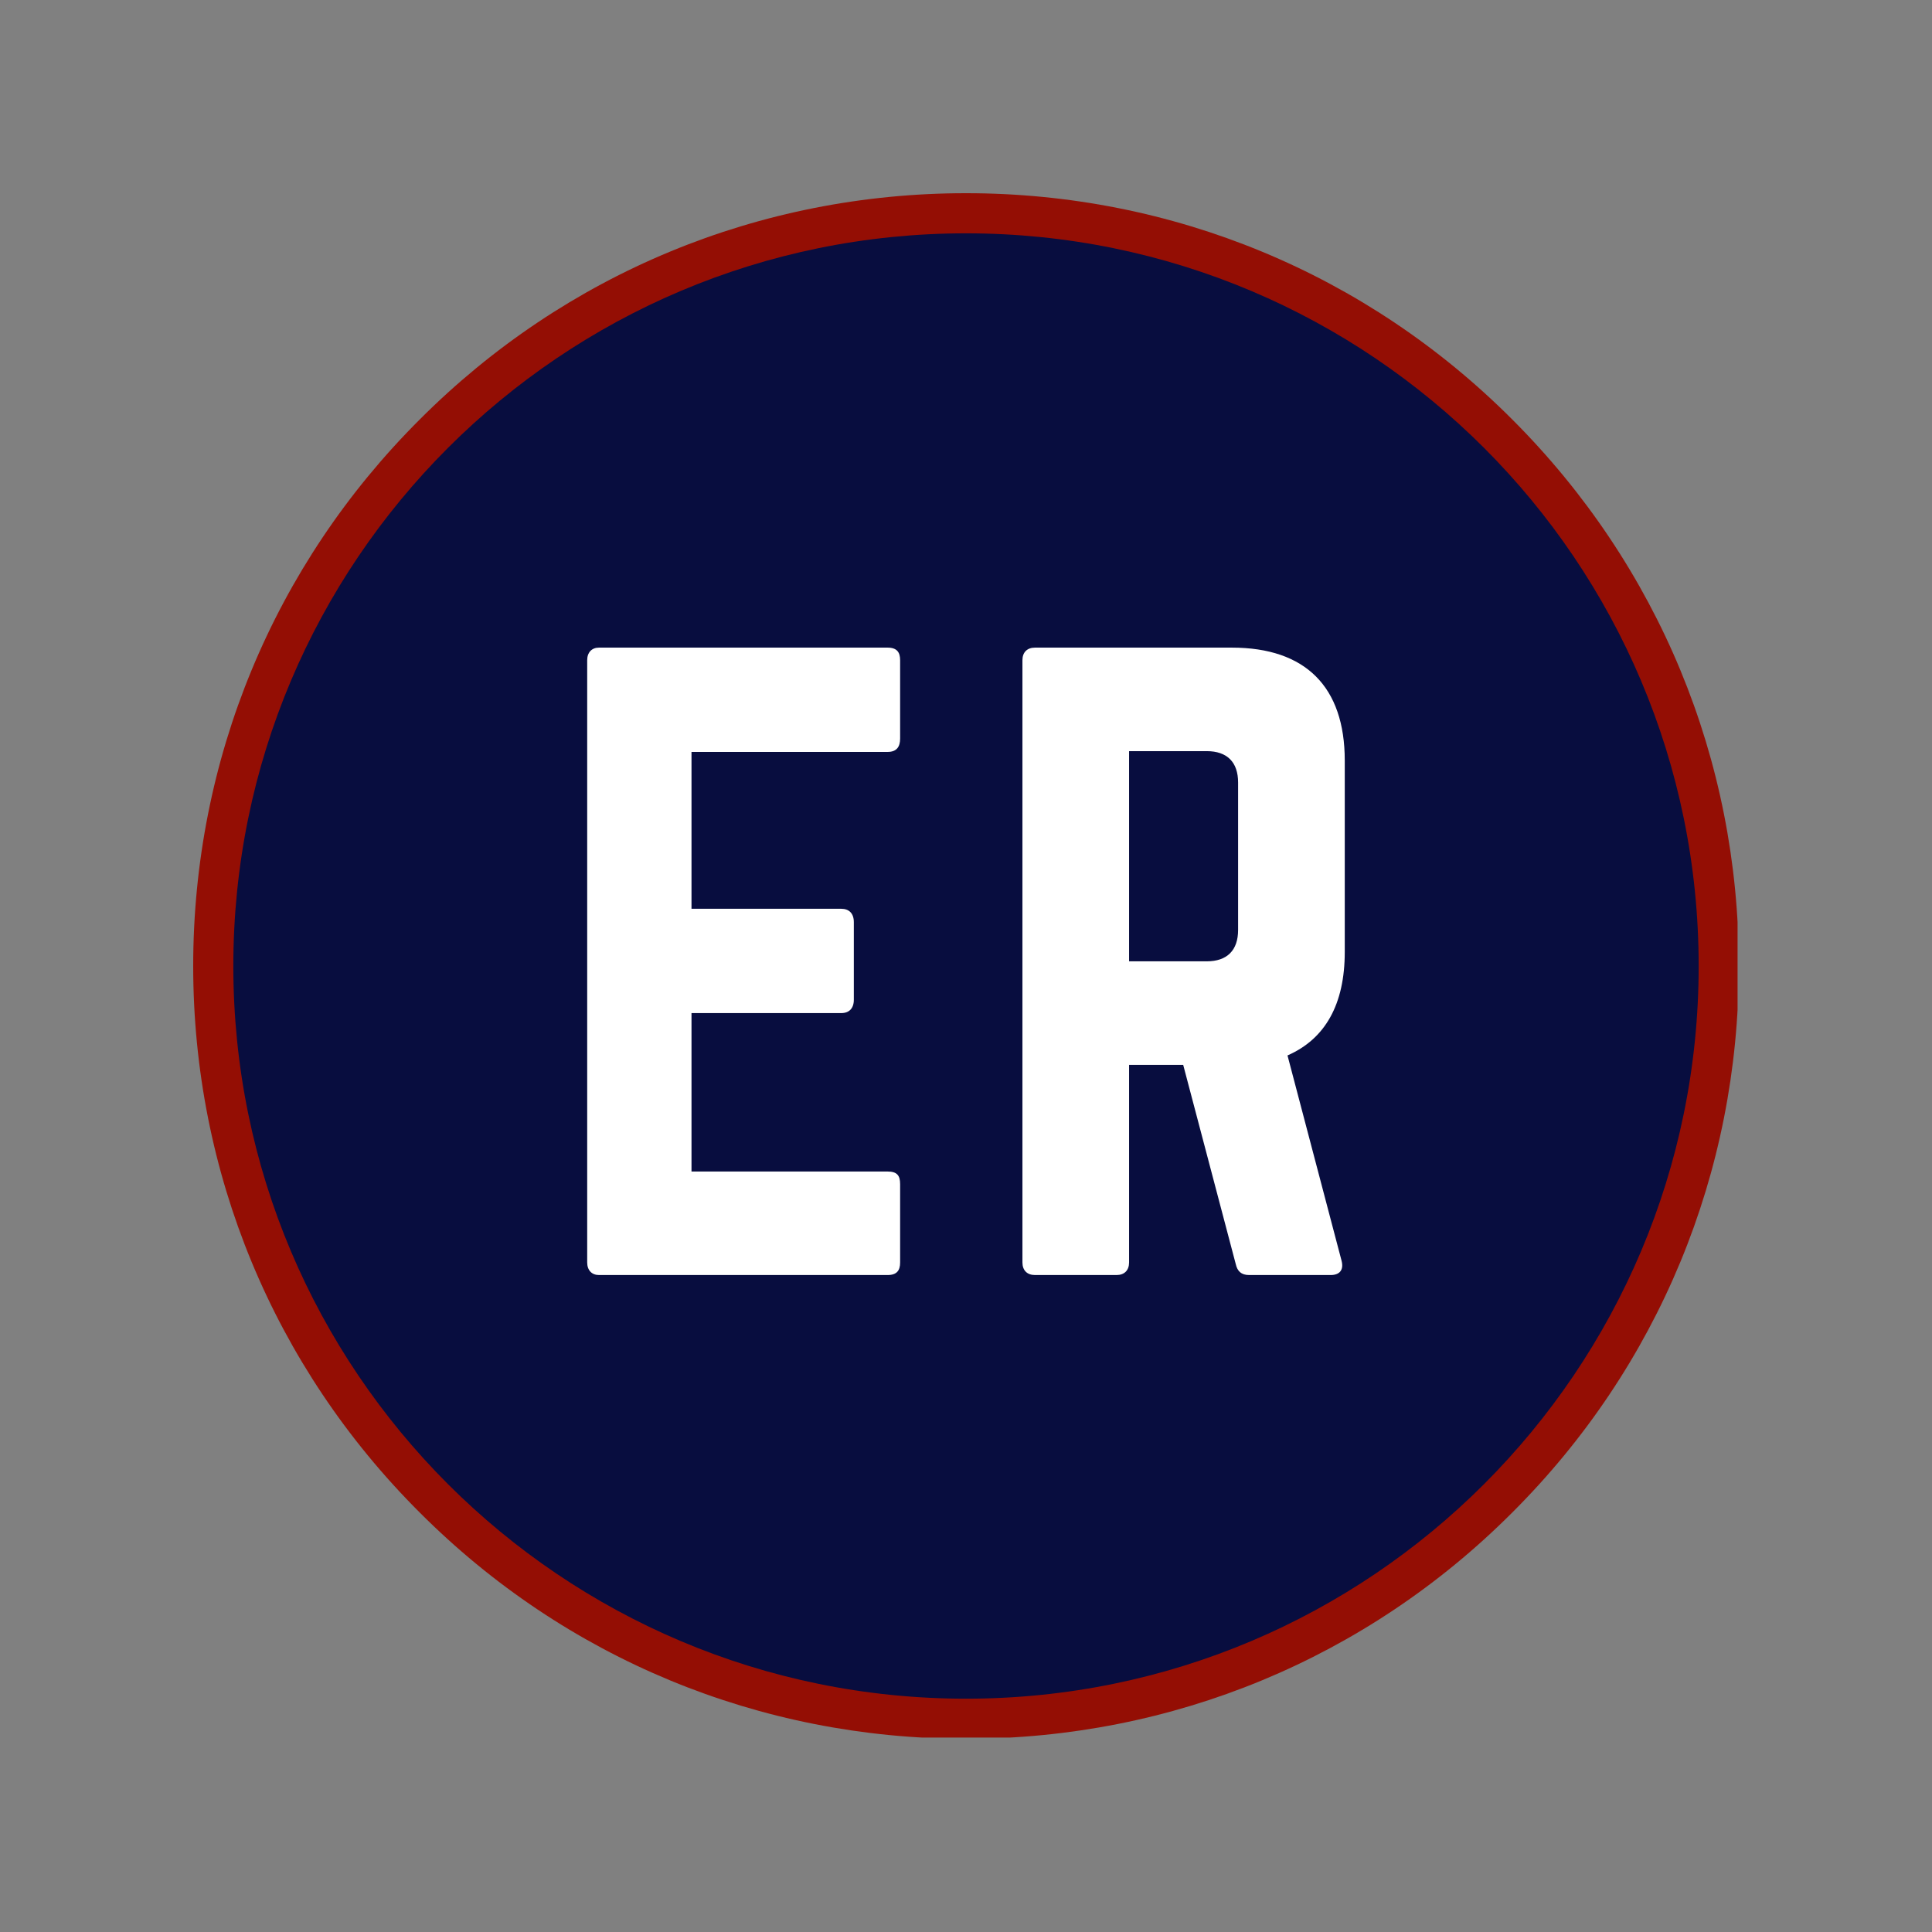
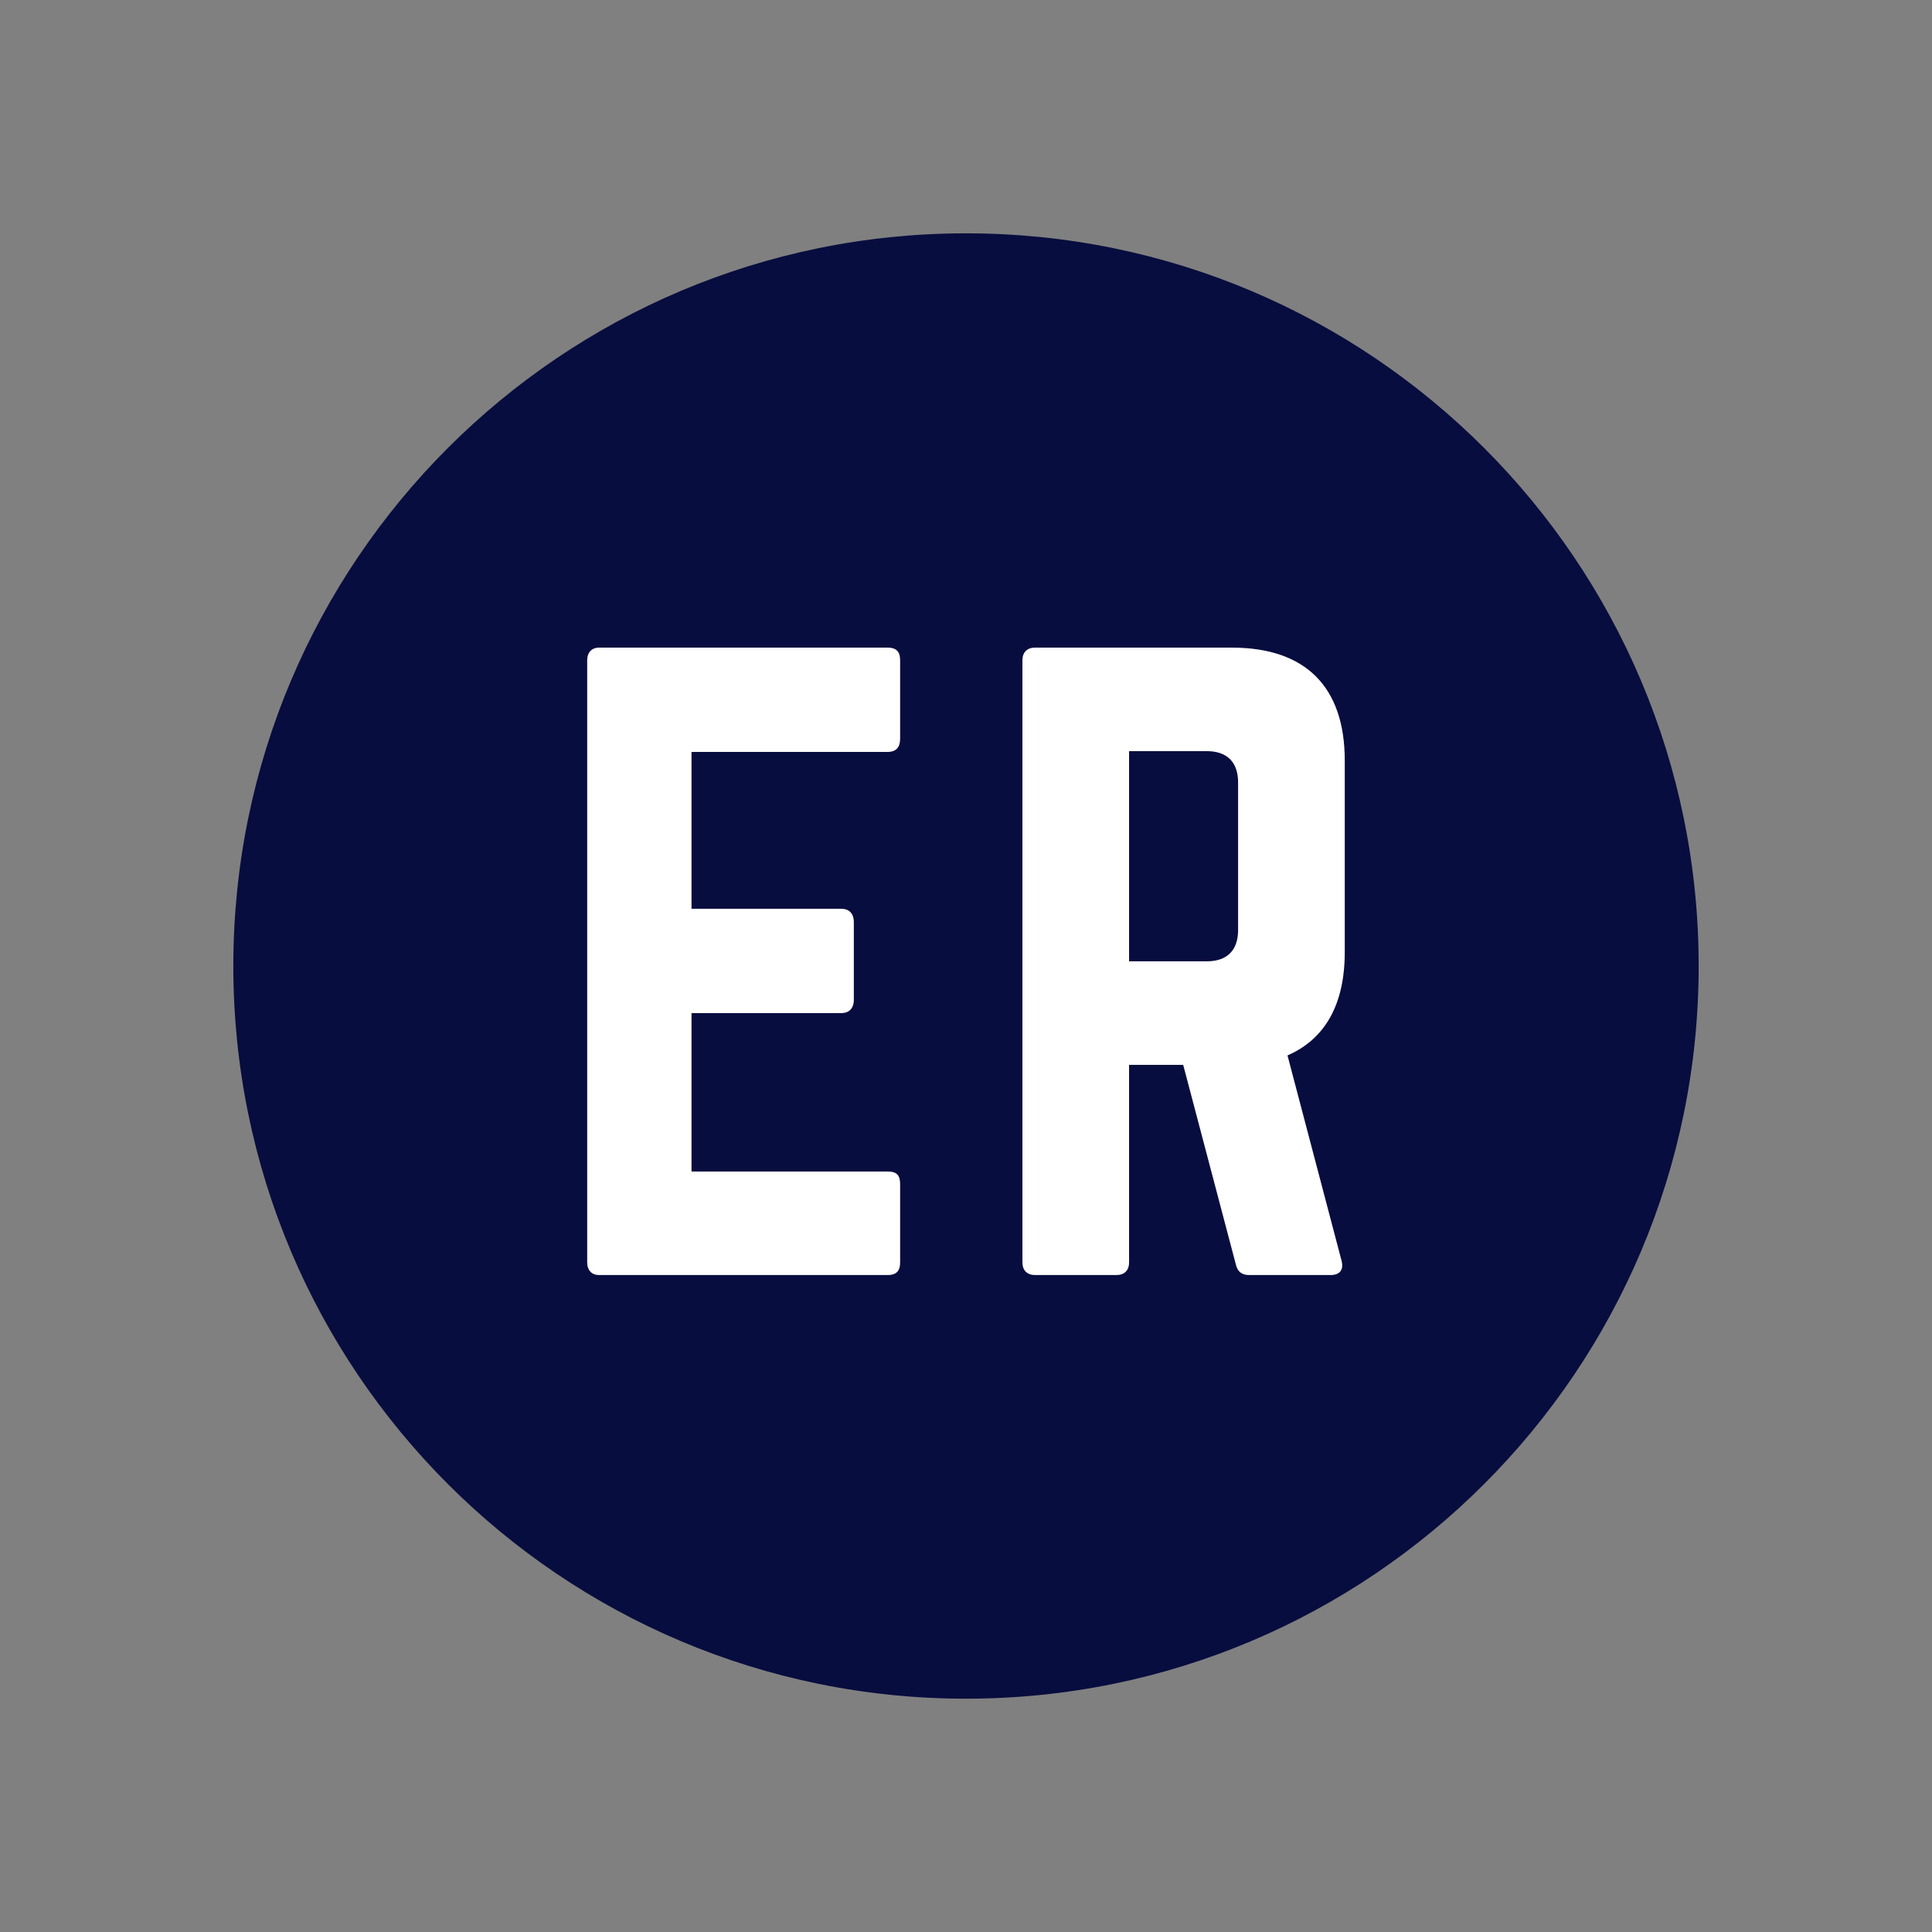
<svg xmlns="http://www.w3.org/2000/svg" width="500" viewBox="0 0 375 375" height="500" preserveAspectRatio="xMidYMid meet">
  <rect x="0" y="0" width="375" height="375" fill="#808080" stroke="none" />
  <defs>
    <g />
    <clipPath id="f410463f9c">
-       <path d="M 37.5 37 L 337.859 37 L 337.859 337.859 L 37.5 337.859 Z M 37.5 37 " clip-rule="nonzero" />
-     </clipPath>
+       </clipPath>
    <clipPath id="881ef2bfef">
-       <path d="M 187.5 337.5 C 147.453 337.5 109.742 321.914 81.445 293.555 C 53.086 265.258 37.5 227.547 37.5 187.5 C 37.5 147.453 53.086 109.742 81.445 81.445 C 109.742 53.086 147.453 37.5 187.5 37.5 C 227.547 37.5 265.258 53.086 293.555 81.445 C 321.914 109.801 337.5 147.453 337.5 187.5 C 337.5 227.547 321.914 265.258 293.555 293.555 C 265.258 321.914 227.547 337.5 187.5 337.5 Z M 187.5 46.492 C 149.852 46.492 114.418 61.18 87.801 87.801 C 61.18 114.418 46.492 149.852 46.492 187.5 C 46.492 225.148 61.18 260.582 87.801 287.199 C 114.418 313.82 149.852 328.508 187.5 328.508 C 225.148 328.508 260.582 313.82 287.199 287.199 C 313.82 260.582 328.508 225.148 328.508 187.5 C 328.508 149.852 313.82 114.418 287.199 87.801 C 260.582 61.18 225.148 46.492 187.5 46.492 Z M 187.5 46.492 " clip-rule="nonzero" />
-     </clipPath>
+       </clipPath>
    <clipPath id="35b7d66a07">
      <path d="M 45.289 45.289 L 329.711 45.289 L 329.711 329.715 L 45.289 329.715 Z M 45.289 45.289 " clip-rule="nonzero" />
    </clipPath>
    <clipPath id="f3388cfb84">
      <path d="M 187.5 45.289 C 108.957 45.289 45.289 108.957 45.289 187.5 C 45.289 266.043 108.957 329.715 187.5 329.715 C 266.043 329.715 329.711 266.043 329.711 187.5 C 329.711 108.957 266.043 45.289 187.5 45.289 " clip-rule="nonzero" />
    </clipPath>
  </defs>
  <g clip-path="url(#f410463f9c)">
    <g clip-path="url(#881ef2bfef)">
-       <path fill="#940e04" d="M 37.5 37.5 L 337.262 37.5 L 337.262 337.262 L 37.5 337.262 Z M 37.5 37.5 " fill-opacity="1" fill-rule="nonzero" />
-     </g>
+       </g>
  </g>
  <g clip-path="url(#35b7d66a07)">
    <g clip-path="url(#f3388cfb84)">
      <path fill="#080d3f" d="M 45.289 45.289 L 329.711 45.289 L 329.711 329.715 L 45.289 329.715 Z M 45.289 45.289 " fill-opacity="1" fill-rule="nonzero" />
    </g>
  </g>
  <g fill="#ffffff" fill-opacity="1">
    <g transform="translate(106.361, 247.484)">
      <g>
        <path d="M 68.352 -119.348 C 68.352 -120.867 67.742 -121.781 65.914 -121.781 L 9.895 -121.781 C 8.523 -121.781 7.613 -120.867 7.613 -119.348 L 7.613 -2.438 C 7.613 -0.914 8.523 0 9.895 0 L 65.914 0 C 67.742 0 68.352 -0.914 68.352 -2.438 L 68.352 -17.66 C 68.352 -19.332 67.742 -20.094 65.914 -20.094 L 27.859 -20.094 L 27.859 -50.844 L 56.934 -50.844 C 58.457 -50.844 59.367 -51.758 59.367 -53.43 L 59.367 -68.504 C 59.367 -70.176 58.457 -71.09 56.934 -71.09 L 27.859 -71.09 L 27.859 -101.535 L 65.914 -101.535 C 67.742 -101.535 68.352 -102.602 68.352 -104.125 Z M 68.352 -119.348 " />
      </g>
    </g>
  </g>
  <g fill="#ffffff" fill-opacity="1">
    <g transform="translate(167.553, 247.484)">
      <g />
    </g>
  </g>
  <g fill="#ffffff" fill-opacity="1">
    <g transform="translate(190.841, 247.484)">
      <g>
        <path d="M 70.176 -99.859 C 70.176 -114.172 62.566 -121.781 48.258 -121.781 L 10.047 -121.781 C 8.523 -121.781 7.613 -120.867 7.613 -119.348 L 7.613 -2.438 C 7.613 -0.914 8.523 0 10.047 0 L 25.879 0 C 27.402 0 28.312 -0.914 28.312 -2.438 L 28.312 -40.797 L 38.816 -40.797 L 49.016 -2.133 C 49.32 -0.762 50.082 0 51.605 0 L 67.438 0 C 69.109 0 70.023 -0.914 69.566 -2.738 L 59.062 -42.625 C 66.371 -45.82 70.176 -52.52 70.176 -62.719 Z M 28.312 -60.891 L 28.312 -101.688 L 43.383 -101.688 C 47.344 -101.688 49.473 -99.555 49.473 -95.598 L 49.473 -66.98 C 49.473 -63.023 47.344 -60.891 43.383 -60.891 Z M 28.312 -60.891 " />
      </g>
    </g>
  </g>
</svg>